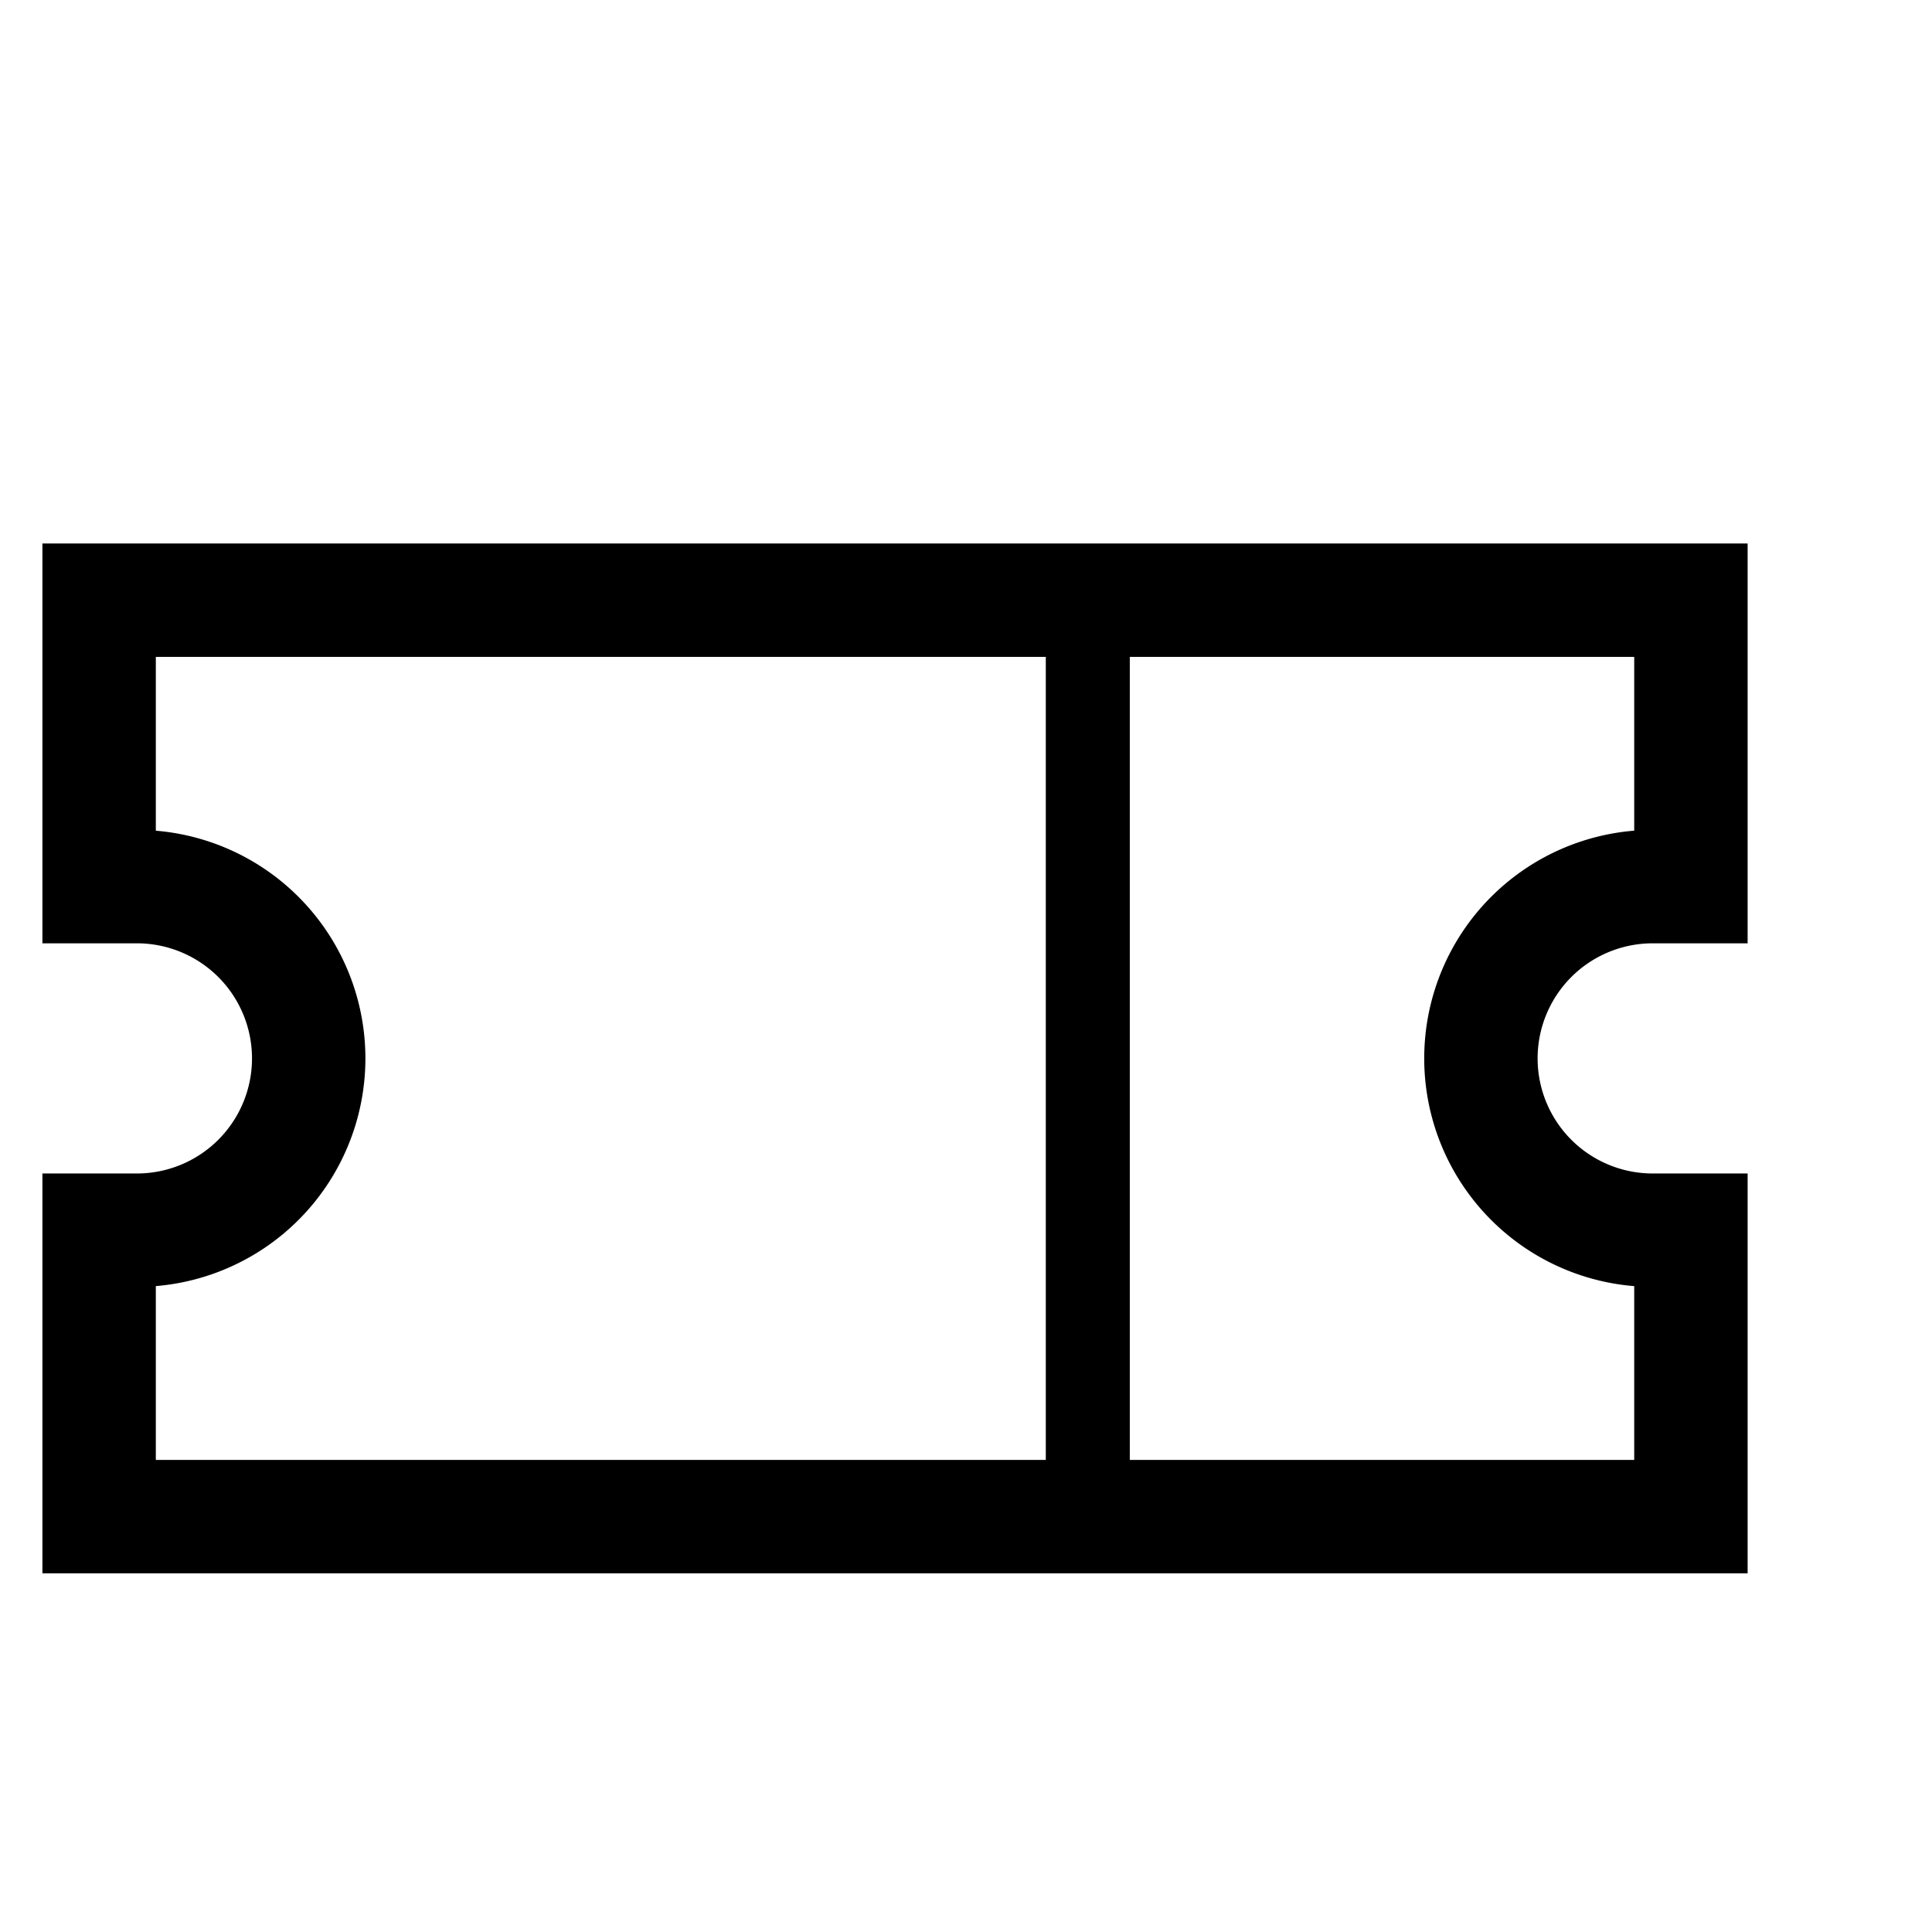
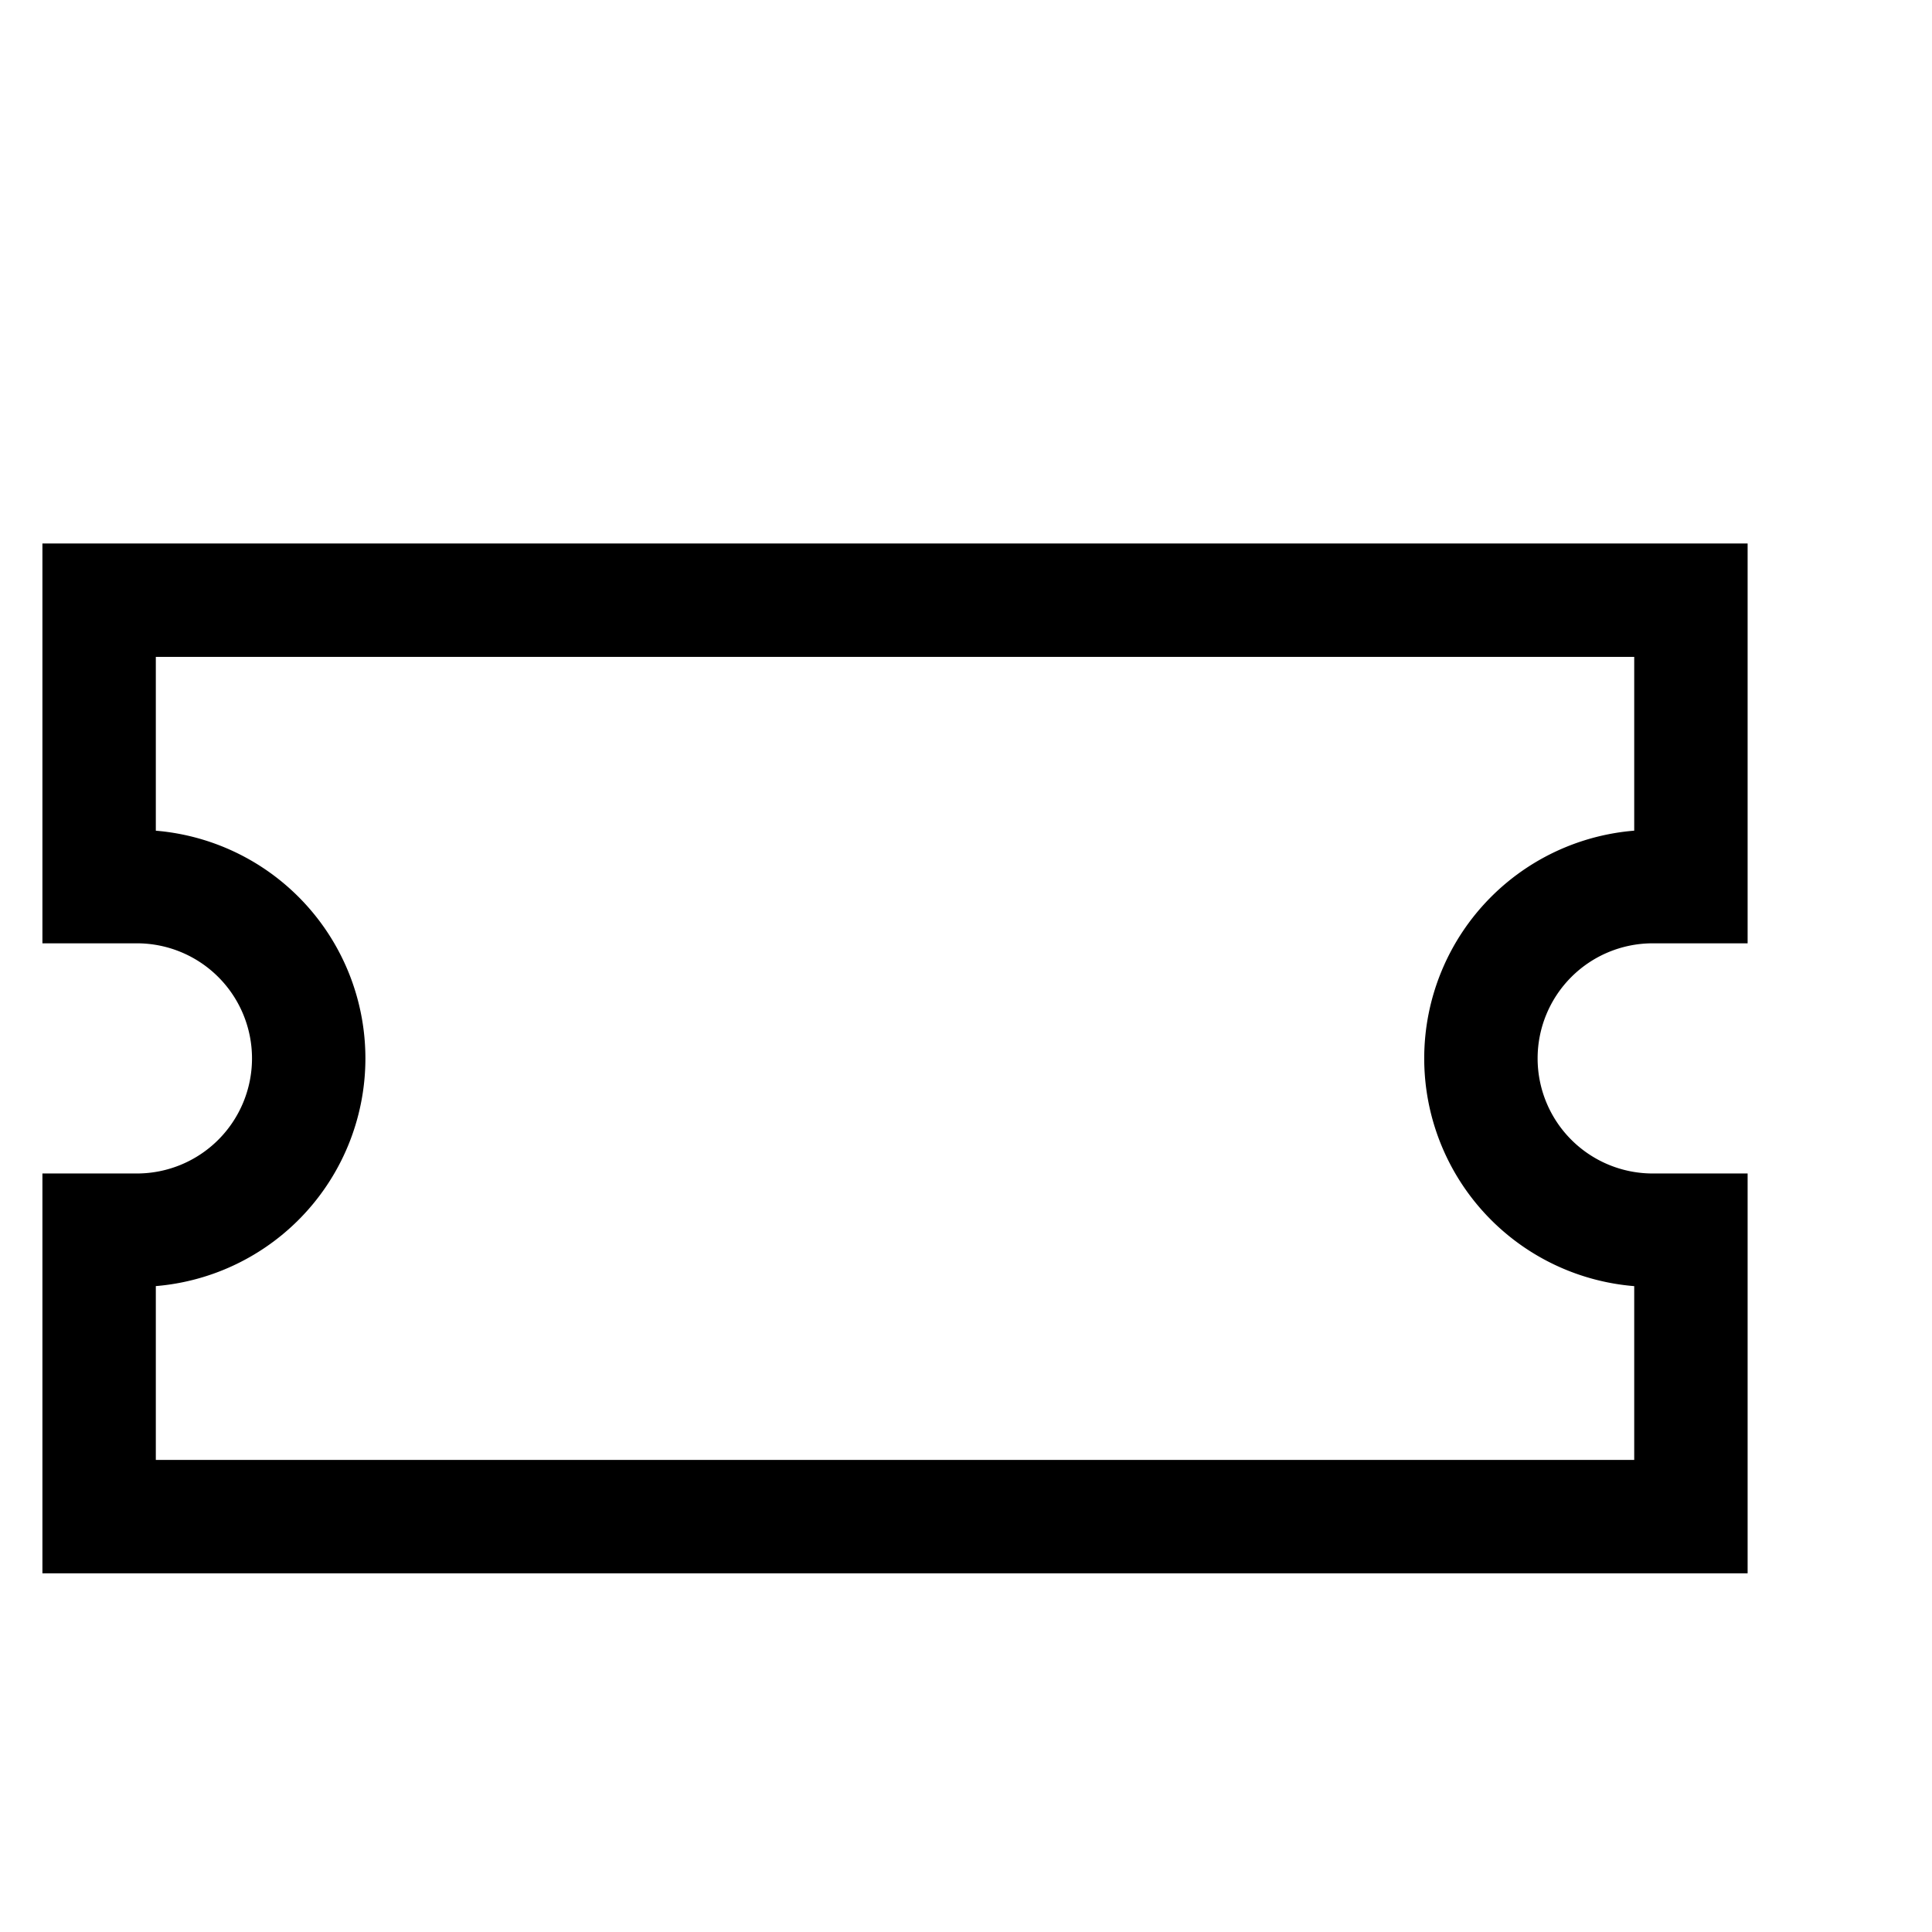
<svg xmlns="http://www.w3.org/2000/svg" id="Ebene_1" data-name="Ebene 1" viewBox="0 0 46 46">
  <defs>
    <style>.cls-1,.cls-2{fill:none;stroke:#000;stroke-miterlimit:10;}.cls-1{stroke-width:2.7px;}.cls-2{stroke-linecap:square;stroke-width:2px;}</style>
  </defs>
  <path class="cls-1" d="M2.36,15.2v5.91h.9a4.09,4.09,0,0,1,0,8.18h-.9v6.82h37.9V29.29h-.91a4.09,4.09,0,0,1,0-8.18h.91V14.29H2.36Z" />
-   <line class="cls-2" x1="25.9" y1="14.86" x2="25.9" y2="35.53" />
</svg>